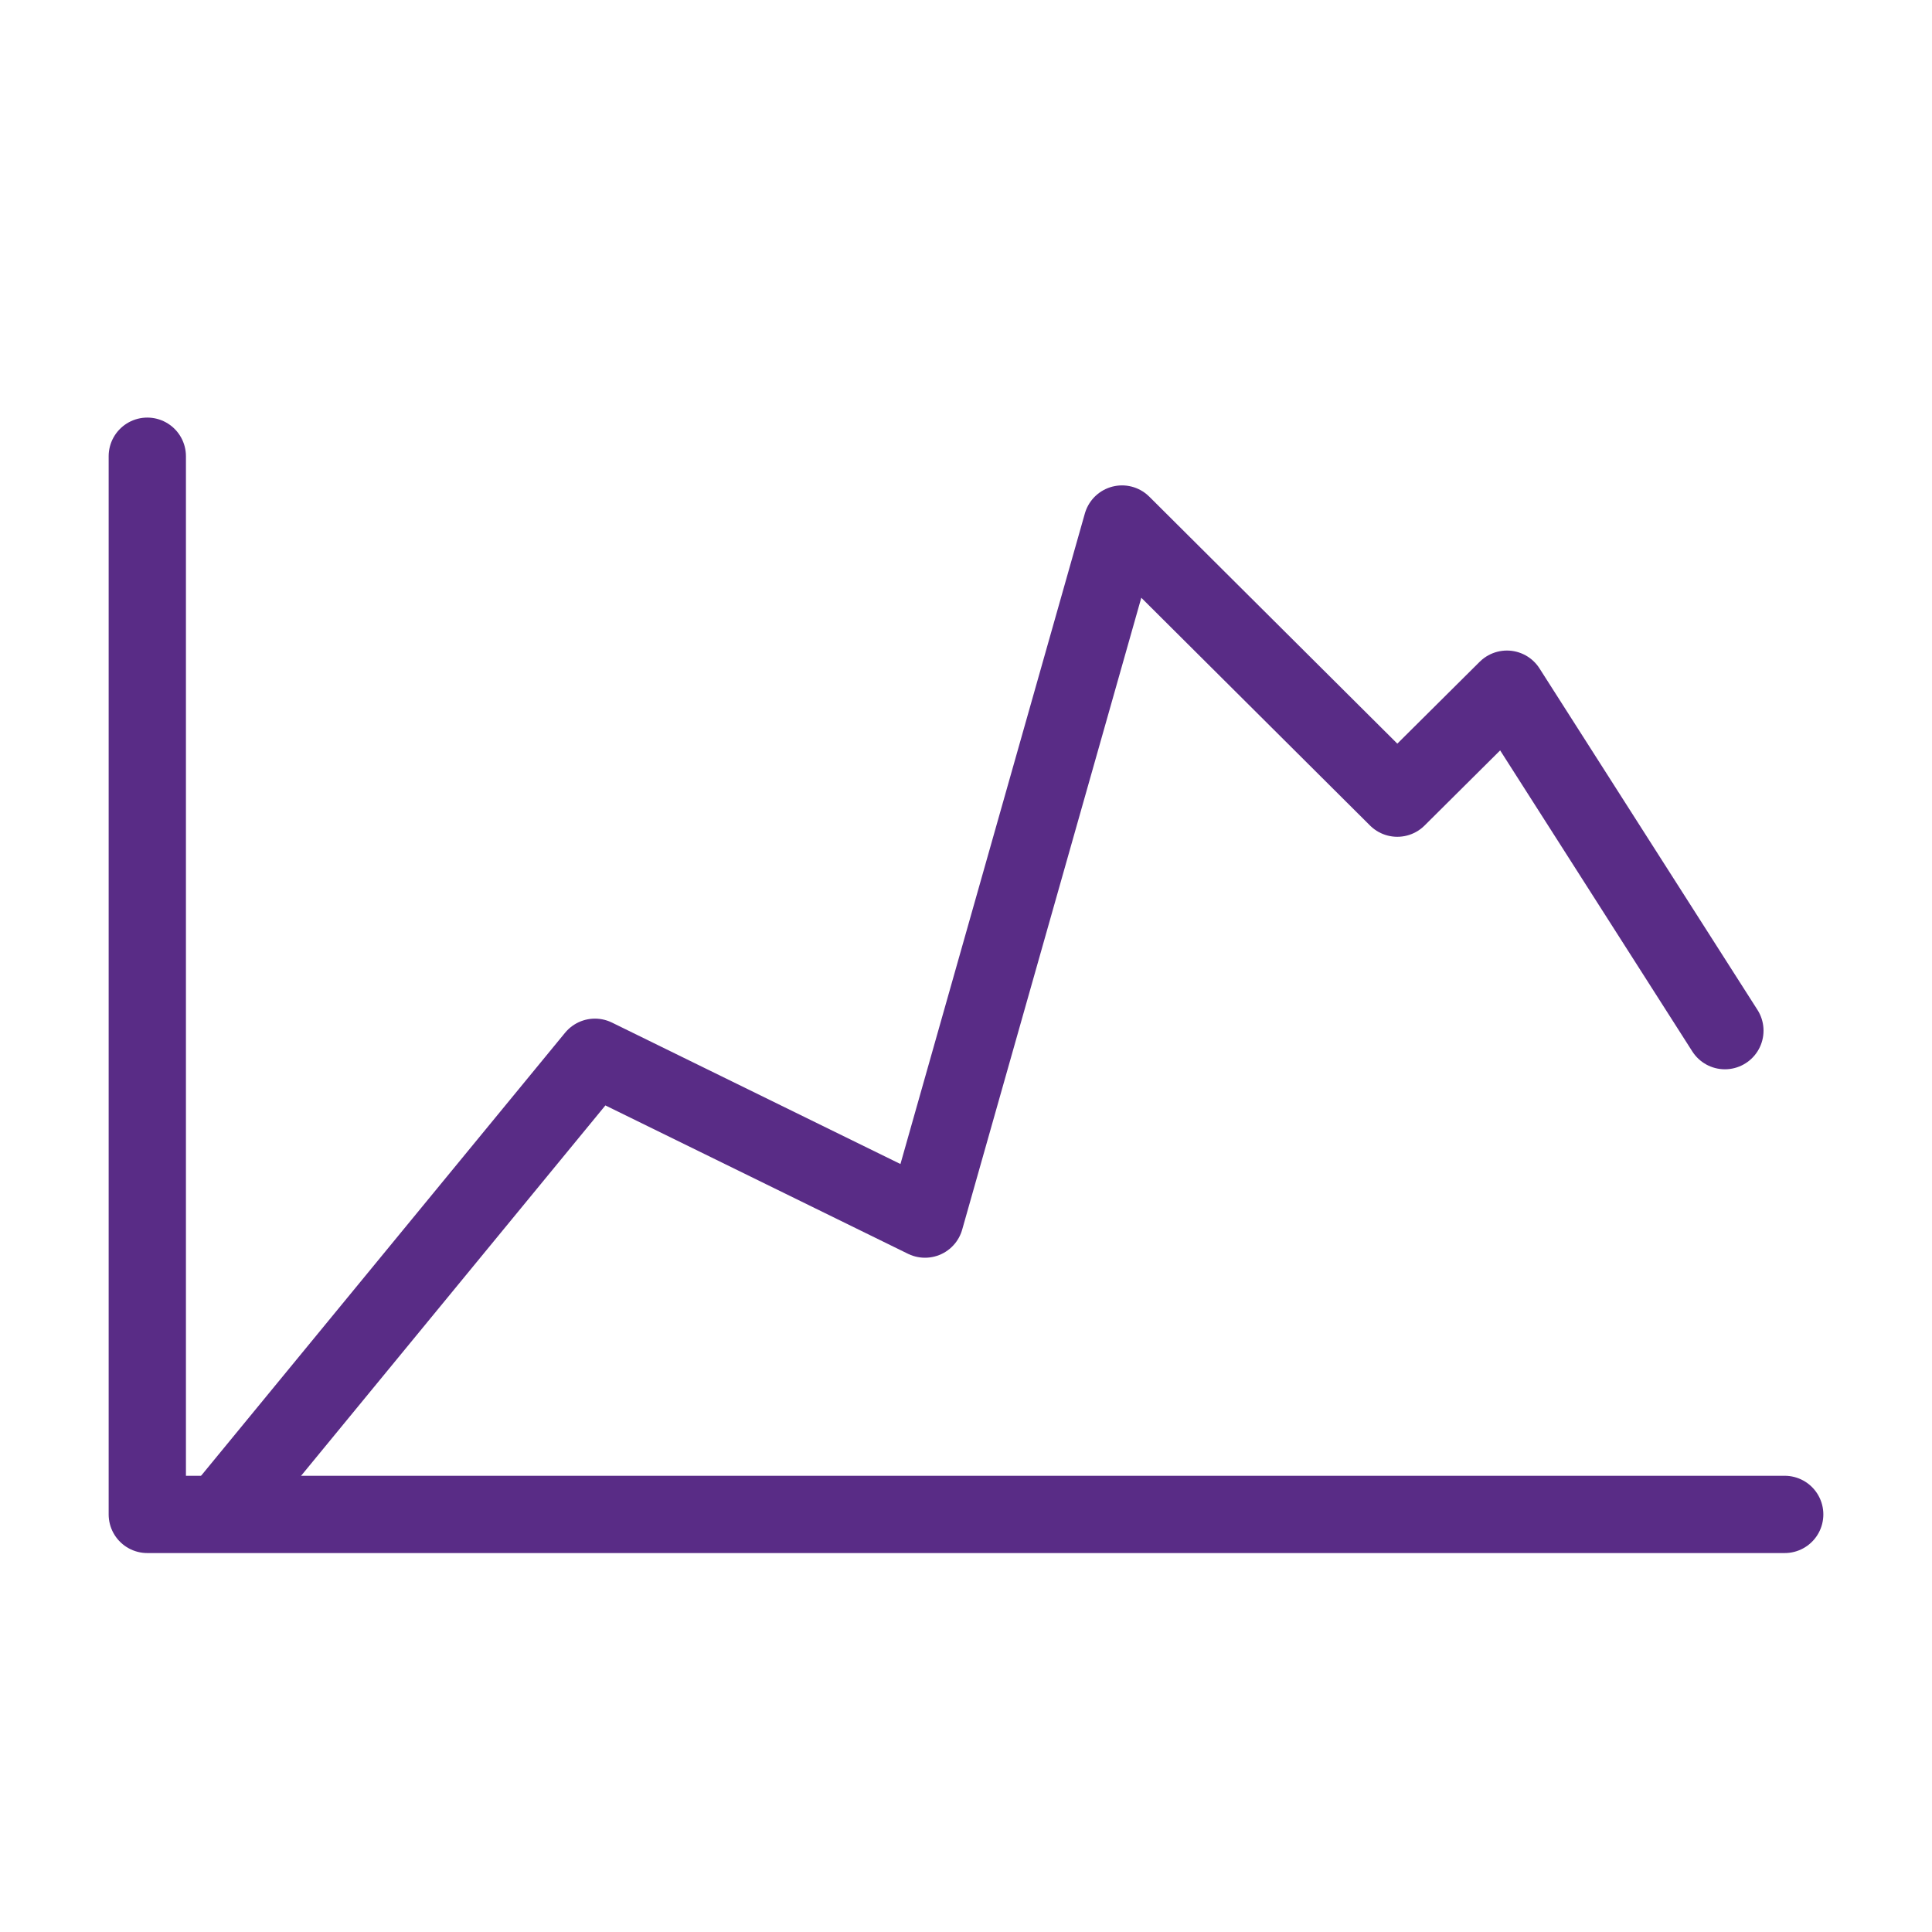
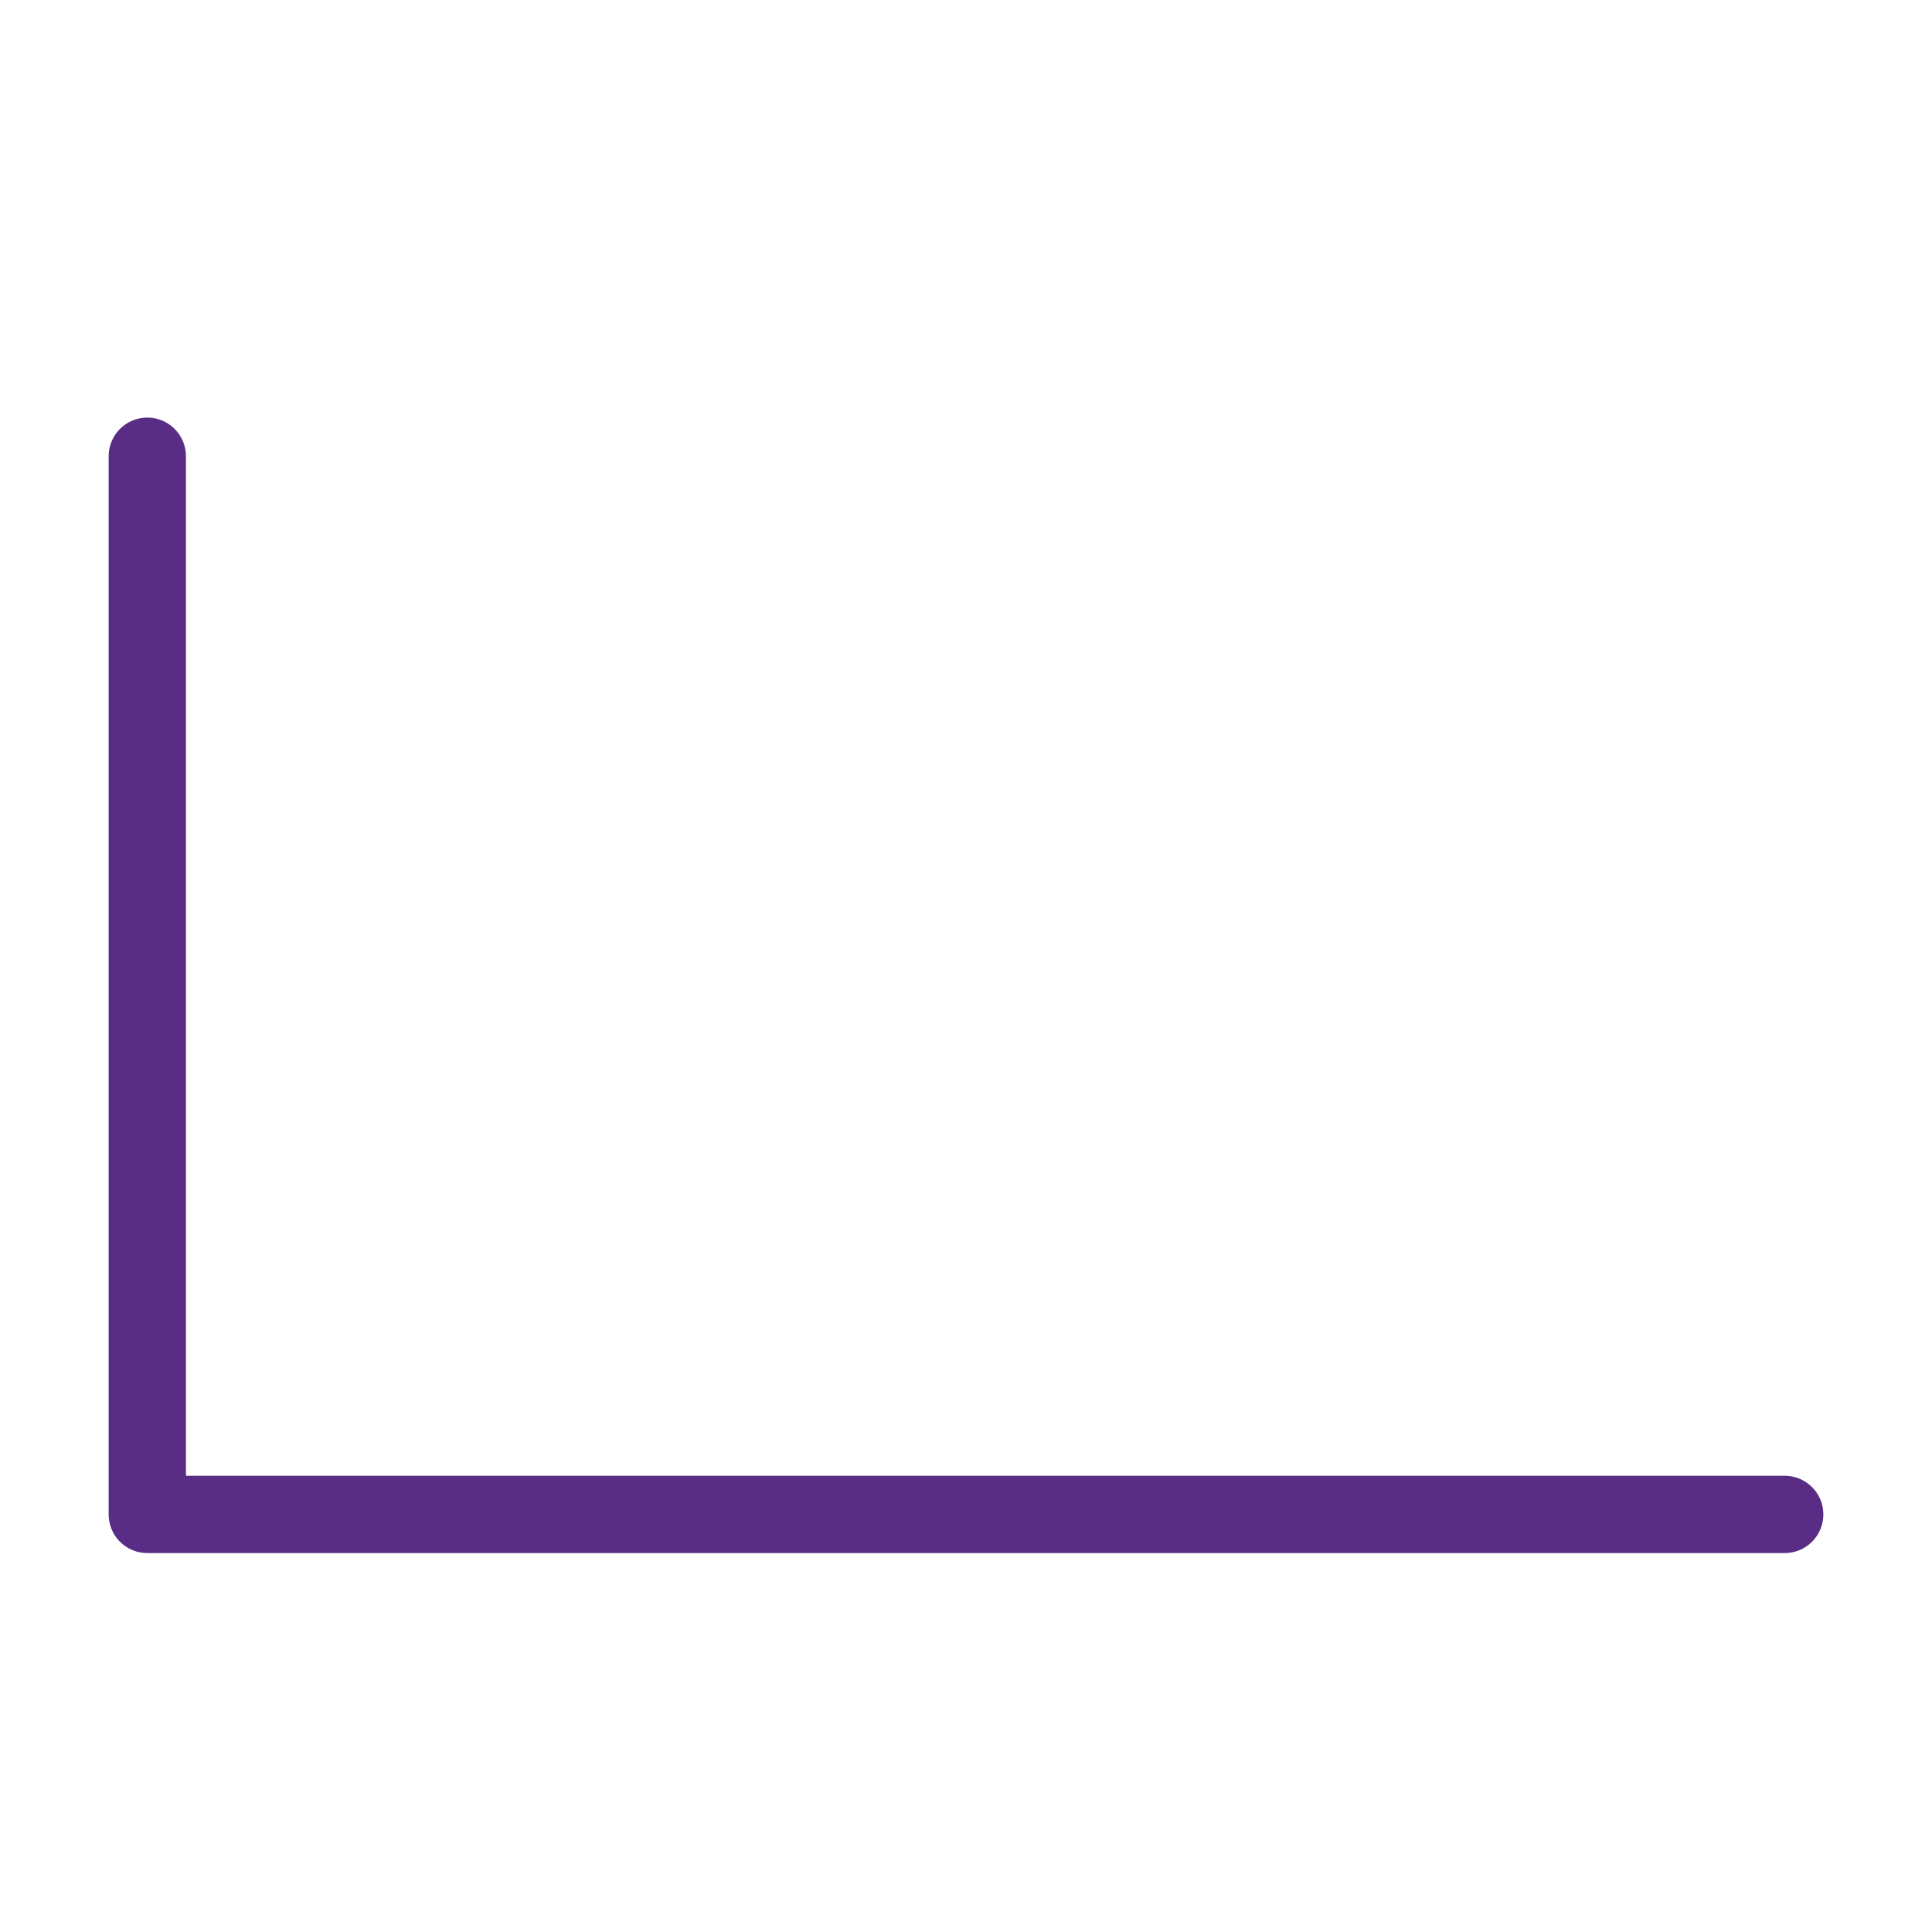
<svg xmlns="http://www.w3.org/2000/svg" width="50" height="50" viewBox="0 0 50 50" fill="none">
  <path d="M3.812 11.807V39.193H46.188" stroke="#592C86" stroke-width="2" stroke-linecap="round" stroke-linejoin="round" />
-   <path d="M5.739 39.117L15.397 27.362L23.939 31.55L29.038 13.562L36.162 20.656L38.999 17.836L44.64 26.673" stroke="#592C86" stroke-width="2" stroke-linecap="round" stroke-linejoin="round" />
</svg>